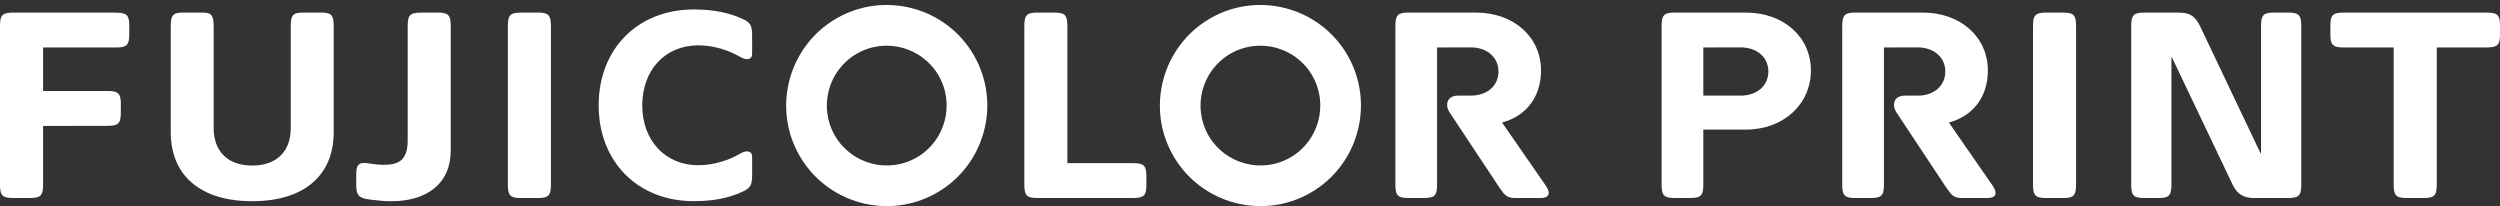
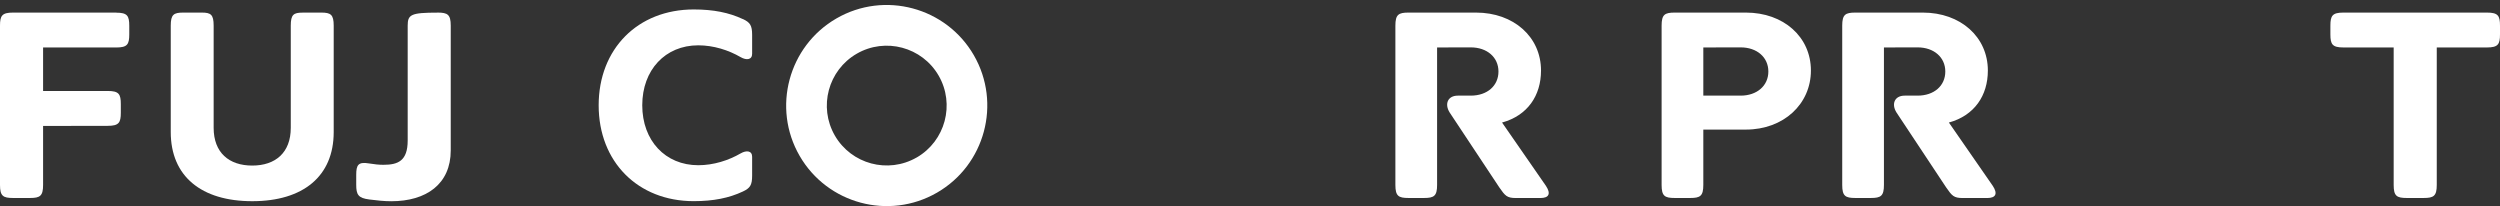
<svg xmlns="http://www.w3.org/2000/svg" width="376" height="31" viewBox="0 0 376 31" fill="none">
  <rect x="0" y="0" width="376" height="31" fill="#333333" stroke="none" />
  <path d="M374.039 1.893H352.458C350.79 1.893 350.491 2.359 350.491 3.866V5.165C350.491 6.672 350.785 7.138 352.458 7.138H360.008V7.132V27.816C360.008 29.484 360.468 29.777 361.981 29.777H364.517C366.023 29.777 366.489 29.484 366.489 27.816V7.138H374.033C375.701 7.138 376 6.672 376 5.165V3.866C376 2.359 375.707 1.893 374.033 1.893H374.039Z" fill="white" />
-   <path d="M310.267 1.899H307.737C306.231 1.899 305.765 2.192 305.765 3.866V27.822C305.765 29.489 306.231 29.783 307.737 29.783H310.267C311.774 29.783 312.24 29.489 312.24 27.822V3.86C312.24 2.192 311.774 1.893 310.267 1.893V1.899Z" fill="white" />
  <path d="M293.114 18.431C296.955 17.373 298.974 14.377 298.974 10.605C298.974 5.556 294.862 1.893 289.198 1.893H279.043C277.536 1.893 277.07 2.192 277.07 3.86V27.816C277.07 29.484 277.536 29.777 279.043 29.777H281.372C282.878 29.777 283.344 29.484 283.344 27.816V7.138L288.404 7.126C290.86 7.126 292.574 8.616 292.574 10.755C292.574 12.894 290.894 14.383 288.404 14.383H286.467C284.926 14.383 284.437 15.66 285.236 16.925L292.7 28.184C293.58 29.455 293.85 29.783 295.207 29.783H298.882C300.176 29.783 300.492 29.127 299.71 27.948L293.114 18.431Z" fill="white" />
  <path d="M262.585 1.893H251.878C250.371 1.893 249.906 2.192 249.906 3.86V27.816C249.906 29.484 250.371 29.777 251.878 29.777H254.207C255.714 29.777 256.179 29.484 256.179 27.816V19.489H262.585C268.249 19.489 272.361 15.654 272.361 10.605C272.361 5.556 268.249 1.893 262.585 1.893ZM261.792 14.383H256.179V7.138L261.792 7.126C264.247 7.126 265.961 8.616 265.961 10.755C265.961 12.894 264.247 14.383 261.792 14.383Z" fill="white" />
  <path d="M17.475 1.893H1.967C0.299 1.893 0 2.359 0 3.866V27.816C0 29.484 0.46 29.777 1.972 29.777H4.508C6.015 29.777 6.481 29.484 6.481 27.816V18.943L16.205 18.926C17.872 18.926 18.171 18.46 18.171 16.954V15.654C18.171 14.147 17.878 13.682 16.205 13.682H6.481V7.143H17.475C19.143 7.143 19.442 6.683 19.442 5.177V3.877C19.442 2.371 19.149 1.905 17.475 1.905V1.893Z" fill="white" />
-   <path d="M80.885 1.899H78.355C76.848 1.899 76.382 2.192 76.382 3.866V27.822C76.382 29.489 76.848 29.783 78.355 29.783H80.885C82.391 29.783 82.857 29.489 82.857 27.822V3.86C82.857 2.192 82.391 1.893 80.885 1.893V1.899Z" fill="white" />
  <path d="M48.309 1.899H45.514C44.151 1.899 43.732 2.192 43.732 3.866V19.225C43.732 22.968 41.42 24.901 37.935 24.901C34.45 24.901 32.133 22.968 32.133 19.225V3.86C32.133 2.192 31.713 1.893 30.351 1.893H27.556C26.124 1.893 25.681 2.187 25.681 3.86V19.858C25.681 26.534 30.305 30.26 37.935 30.26C45.566 30.26 50.189 26.534 50.189 19.858V3.86C50.189 2.192 49.746 1.893 48.315 1.893L48.309 1.899Z" fill="white" />
-   <path d="M170.453 24.538H160.533V3.86C160.533 2.192 160.068 1.893 158.561 1.893H156.031C154.524 1.893 154.058 2.187 154.058 3.86V27.816C154.058 29.484 154.524 29.777 156.031 29.777H170.453C172.12 29.777 172.414 29.317 172.414 27.81V26.511C172.414 25.004 172.12 24.538 170.453 24.538Z" fill="white" />
  <path d="M225.909 18.431C229.751 17.373 231.769 14.377 231.769 10.605C231.769 5.556 227.657 1.893 221.993 1.893H211.838C210.332 1.893 209.866 2.192 209.866 3.86V27.816C209.866 29.484 210.332 29.777 211.838 29.777H214.167C215.674 29.777 216.139 29.484 216.139 27.816V7.138L221.2 7.126C223.655 7.126 225.369 8.616 225.369 10.755C225.369 12.894 223.69 14.383 221.2 14.383H219.262C217.721 14.383 217.232 15.66 218.031 16.925L225.495 28.184C226.375 29.455 226.645 29.783 228.003 29.783H231.677C232.971 29.783 233.287 29.127 232.505 27.948L225.909 18.431Z" fill="white" />
  <path d="M111.724 2.871C109.642 1.893 107.296 1.422 104.341 1.422C95.922 1.422 90.039 7.35 90.039 15.838C90.039 24.326 95.922 30.254 104.341 30.254C107.296 30.254 109.642 29.783 111.724 28.805C112.817 28.293 113.121 27.845 113.121 26.407V23.578C113.121 22.658 112.265 22.566 111.391 23.072C109.579 24.124 107.325 24.849 105.019 24.849C100.062 24.849 96.595 21.146 96.595 15.832C96.595 10.519 100.057 6.816 105.019 6.816C107.325 6.816 109.579 7.54 111.391 8.593C112.265 9.099 113.121 9.007 113.121 8.087V5.257C113.121 3.82 112.817 3.371 111.724 2.859V2.871Z" fill="white" />
-   <path d="M65.819 1.899H63.289C61.782 1.899 61.316 2.192 61.316 3.866V21.128C61.316 24.222 59.844 24.786 57.659 24.786C57.015 24.786 56.313 24.717 55.526 24.584C53.87 24.303 53.576 24.803 53.576 26.309V27.776C53.576 29.282 53.875 29.788 55.543 30.001C56.67 30.145 57.763 30.266 58.849 30.266C64.111 30.266 67.791 27.69 67.791 22.618V3.86C67.791 2.192 67.331 1.893 65.819 1.893V1.899Z" fill="white" />
+   <path d="M65.819 1.899C61.782 1.899 61.316 2.192 61.316 3.866V21.128C61.316 24.222 59.844 24.786 57.659 24.786C57.015 24.786 56.313 24.717 55.526 24.584C53.87 24.303 53.576 24.803 53.576 26.309V27.776C53.576 29.282 53.875 29.788 55.543 30.001C56.67 30.145 57.763 30.266 58.849 30.266C64.111 30.266 67.791 27.69 67.791 22.618V3.86C67.791 2.192 67.331 1.893 65.819 1.893V1.899Z" fill="white" />
  <path d="M125.801 2.773C118.579 6.942 116.089 16.218 120.263 23.44C124.432 30.663 133.708 33.147 140.93 28.972C148.153 24.803 150.637 15.533 146.468 8.311C142.299 1.088 133.029 -1.402 125.801 2.773ZM137.871 23.682C133.564 26.166 128.044 24.688 125.56 20.387C123.075 16.08 124.553 10.559 128.86 8.075C133.162 5.591 138.688 7.074 141.172 11.376C143.656 15.677 142.178 21.197 137.871 23.687V23.682Z" fill="white" />
-   <path d="M182.005 2.773C174.783 6.942 172.299 16.218 176.468 23.44C180.637 30.663 189.906 33.147 197.129 28.978C204.351 24.809 206.835 15.539 202.666 8.311C198.497 1.088 189.222 -1.402 181.999 2.773H182.005ZM194.075 23.682C189.774 26.166 184.248 24.688 181.764 20.387C179.28 16.08 180.757 10.559 185.059 8.075C189.366 5.591 194.886 7.069 197.37 11.376C199.854 15.677 198.371 21.203 194.07 23.687L194.075 23.682Z" fill="white" />
-   <path d="M344.137 1.893H342.033C340.526 1.893 340.06 2.187 340.06 3.86V23.061H339.991L330.814 3.779C329.997 2.273 329.244 1.899 327.605 1.899H322.504C320.998 1.899 320.532 2.198 320.532 3.866V27.822C320.532 29.489 320.998 29.783 322.504 29.783H324.609C326.115 29.783 326.581 29.489 326.581 27.822V8.621H326.656L335.868 27.948C336.593 29.3 337.536 29.783 339.042 29.783H344.137C345.644 29.783 346.11 29.484 346.11 27.816V3.86C346.11 2.192 345.644 1.893 344.137 1.893Z" fill="white" />
</svg>